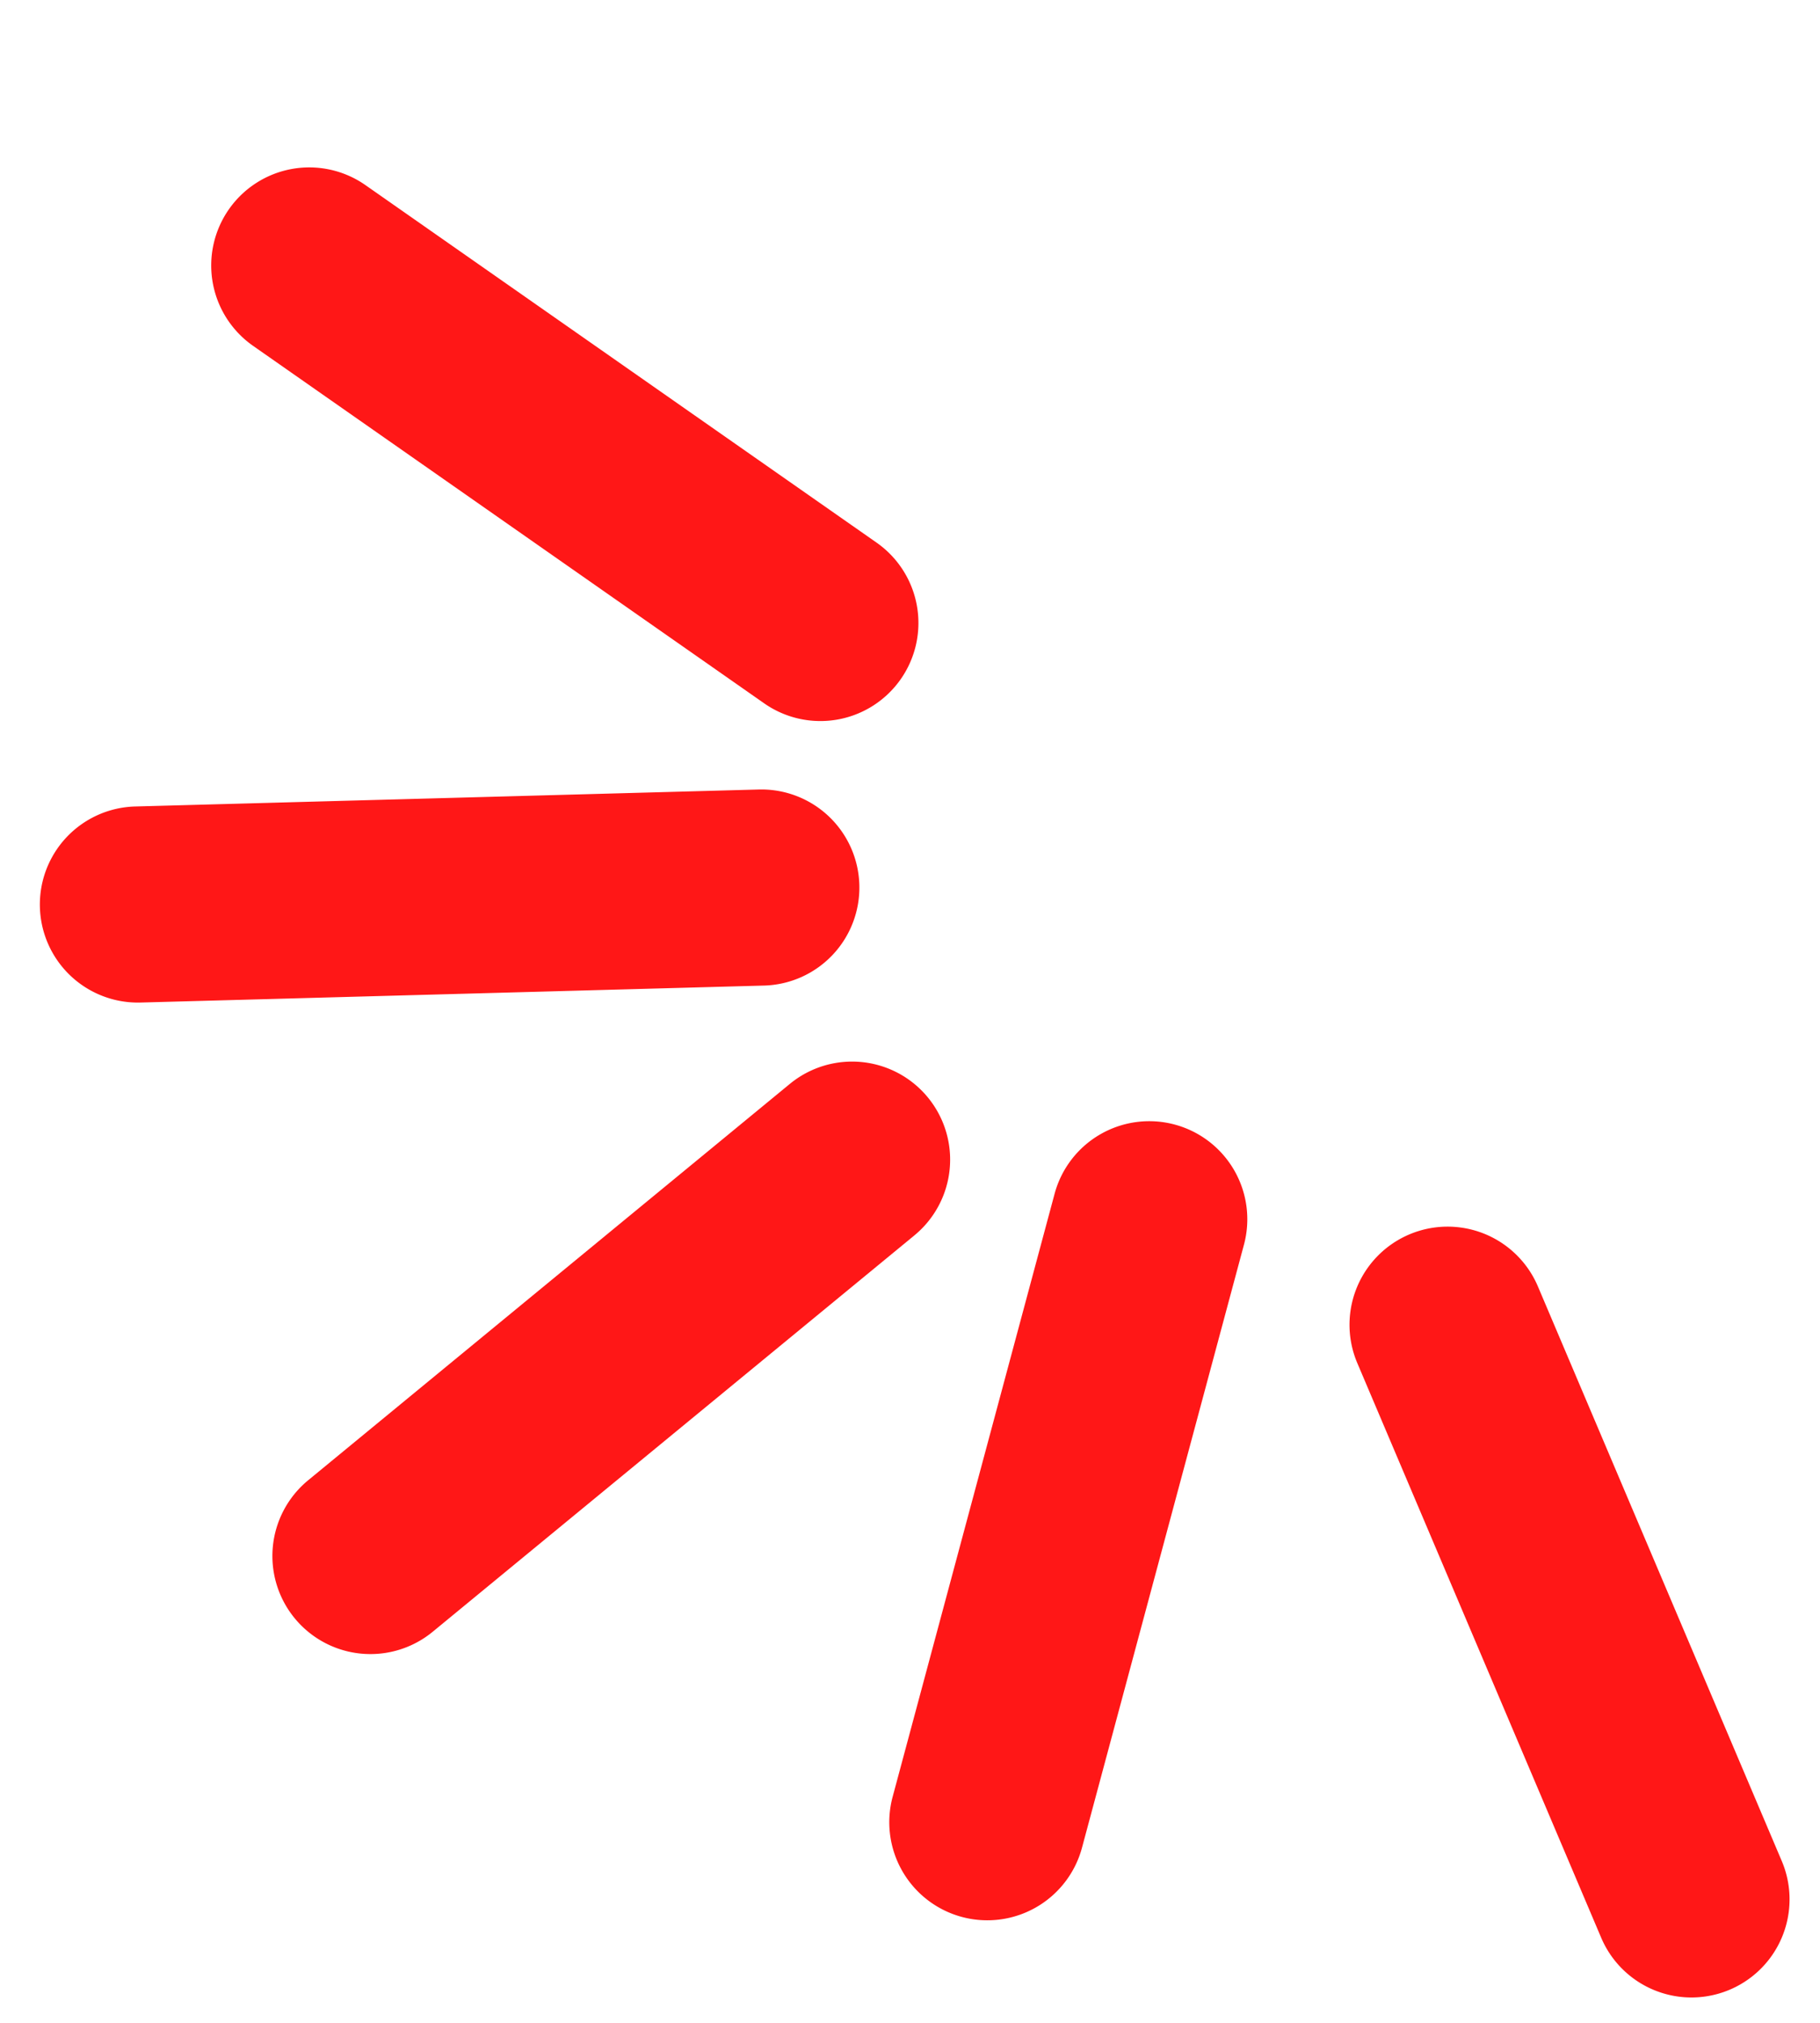
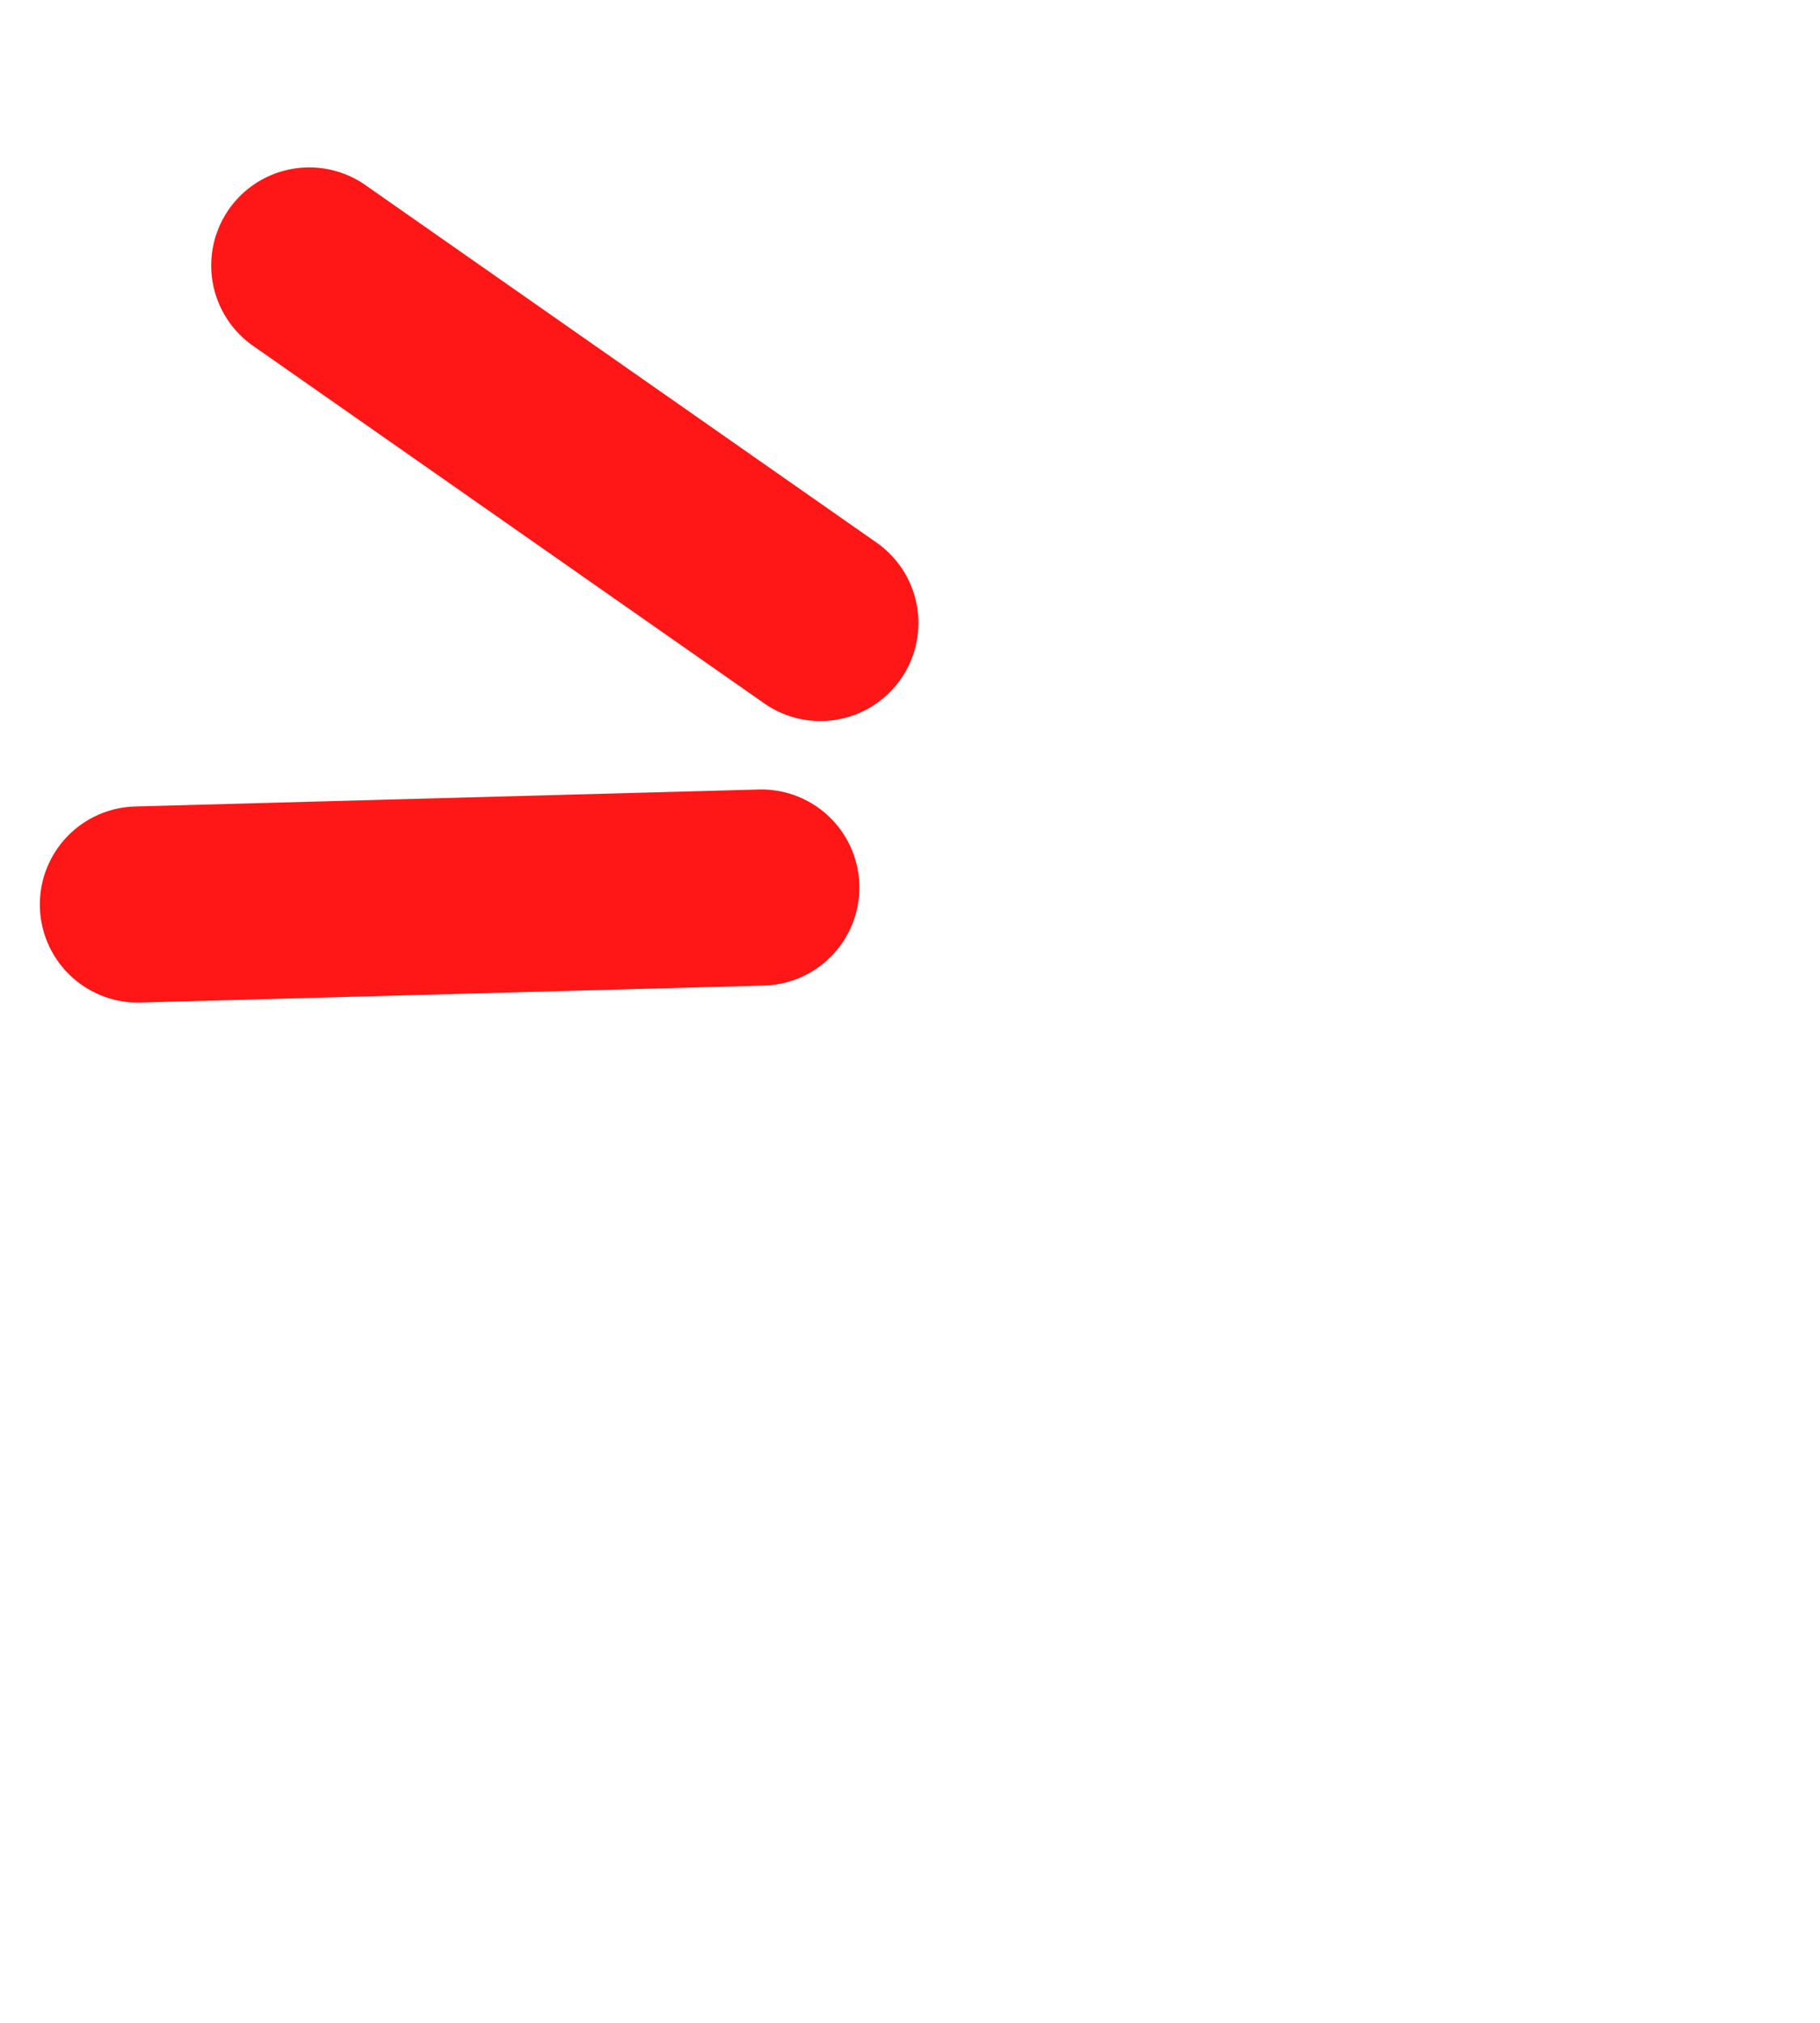
<svg xmlns="http://www.w3.org/2000/svg" width="569.317" height="632.534" viewBox="0 0 569.317 632.534">
  <g id="Groupe_364" data-name="Groupe 364" transform="translate(-654 -521.981)">
    <path id="Tracé_2921" data-name="Tracé 2921" d="M651.248,1680.187h0a30.667,30.667,0,0,0-40.5-15.515l-178.176,79.469a30.667,30.667,0,0,0-15.516,40.5h0a30.667,30.667,0,0,0,40.5,15.516l178.176-79.469a30.667,30.667,0,0,0,15.515-40.5" transform="translate(2040.543 -689.217) rotate(59)" fill="#ff1717" />
    <path id="Tracé_2922" data-name="Tracé 2922" d="M1053.041,1911.984h0a30.667,30.667,0,0,0-42.992,5.705l-118.607,154.9a30.667,30.667,0,0,0,48.7,37.288l118.606-154.9a30.667,30.667,0,0,0-5.705-42.993" transform="translate(1746.003 -1222.923) rotate(51)" fill="#ff1717" />
-     <path id="Tracé_2923" data-name="Tracé 2923" d="M2553.441,1347.67H2358.346a30.667,30.667,0,0,0,0,61.334h195.095a30.667,30.667,0,0,0,0-61.334" transform="matrix(0.391, 0.921, -0.921, 0.391, 1454.163, -1774.71)" fill="#ff1717" />
-     <path id="Tracé_2924" data-name="Tracé 2924" d="M2194.858,1744.142l-178.176-79.469a30.666,30.666,0,0,0-40.5,15.515h0a30.666,30.666,0,0,0,15.515,40.5l178.175,79.469a30.667,30.667,0,1,0,24.984-56.014" transform="translate(2371.821 -1341.042) rotate(81)" fill="#ff1717" />
-     <path id="Tracé_2925" data-name="Tracé 2925" d="M1779.088,1917.69a30.667,30.667,0,1,0-48.7,37.287L1849,2109.878a30.667,30.667,0,1,0,48.7-37.287Z" transform="translate(2794.46 -936.621) rotate(88)" fill="#ff1717" />
  </g>
</svg>